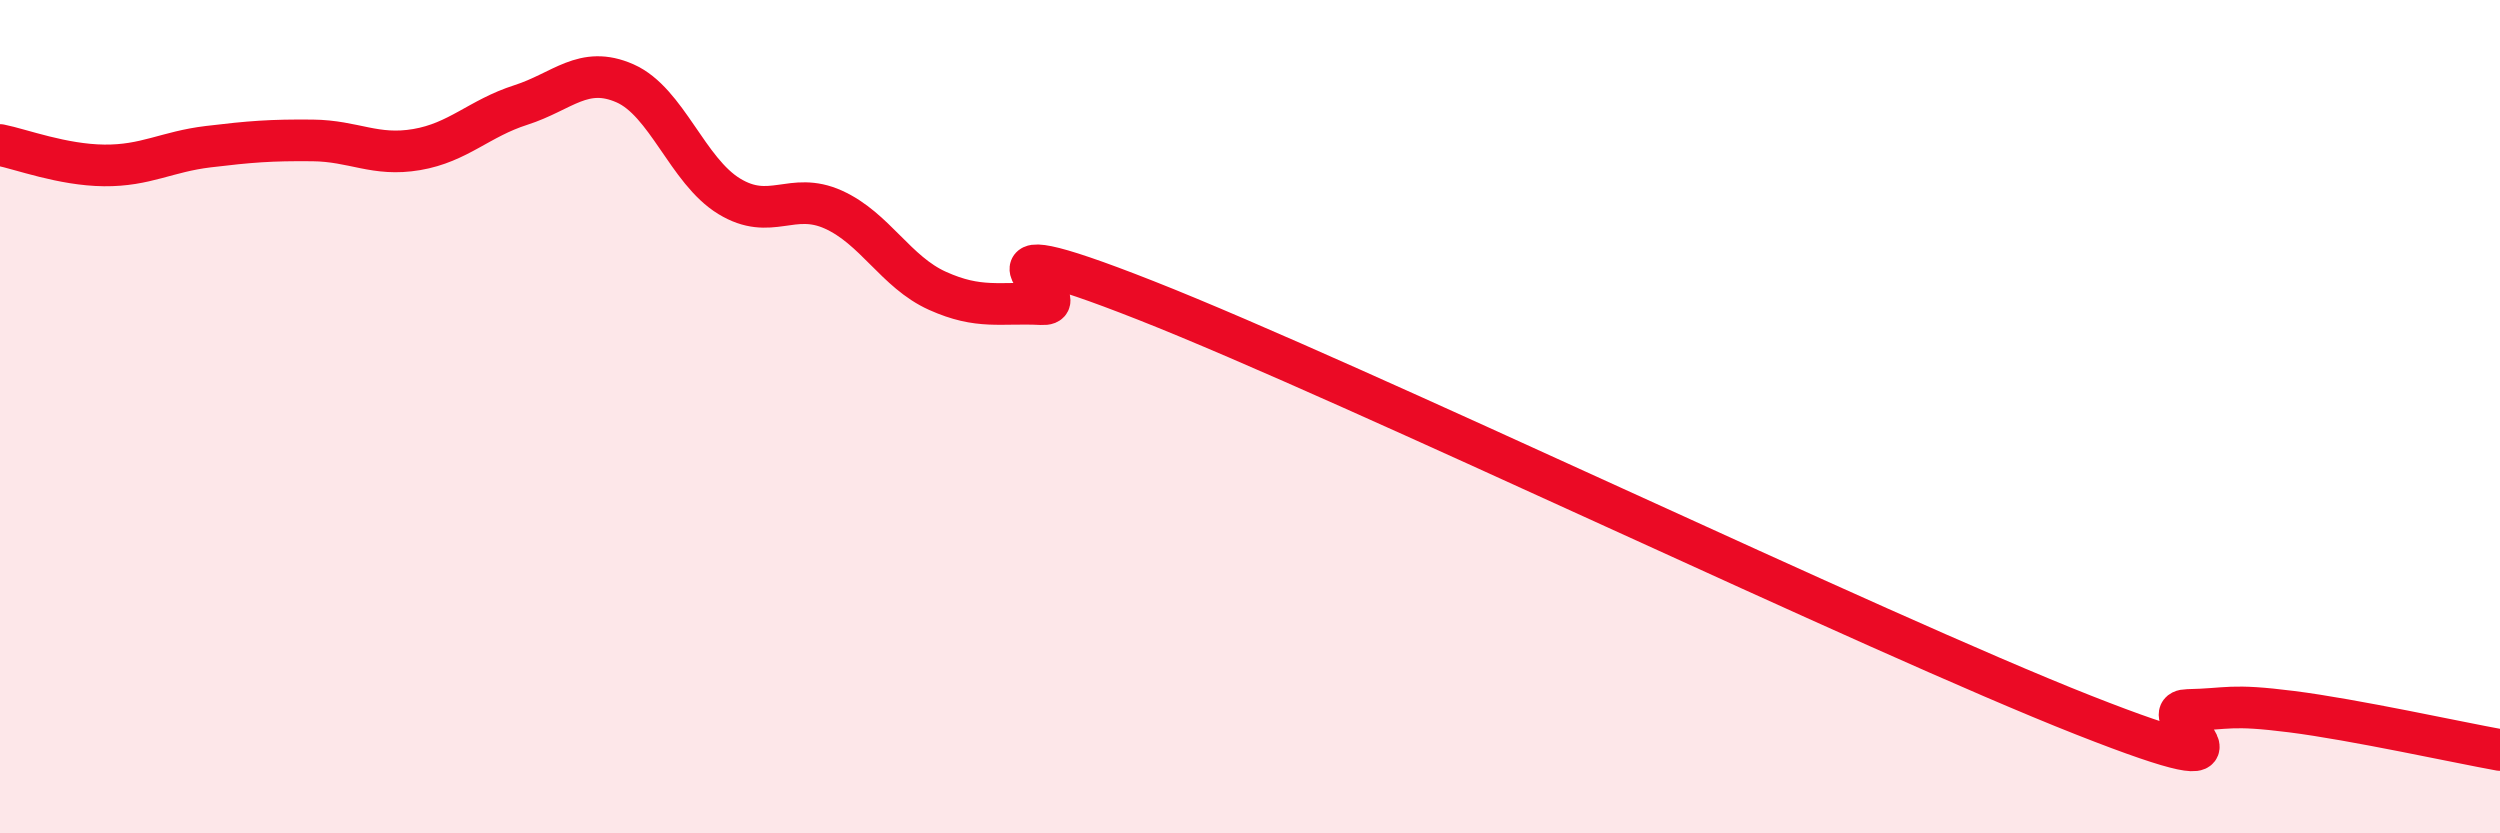
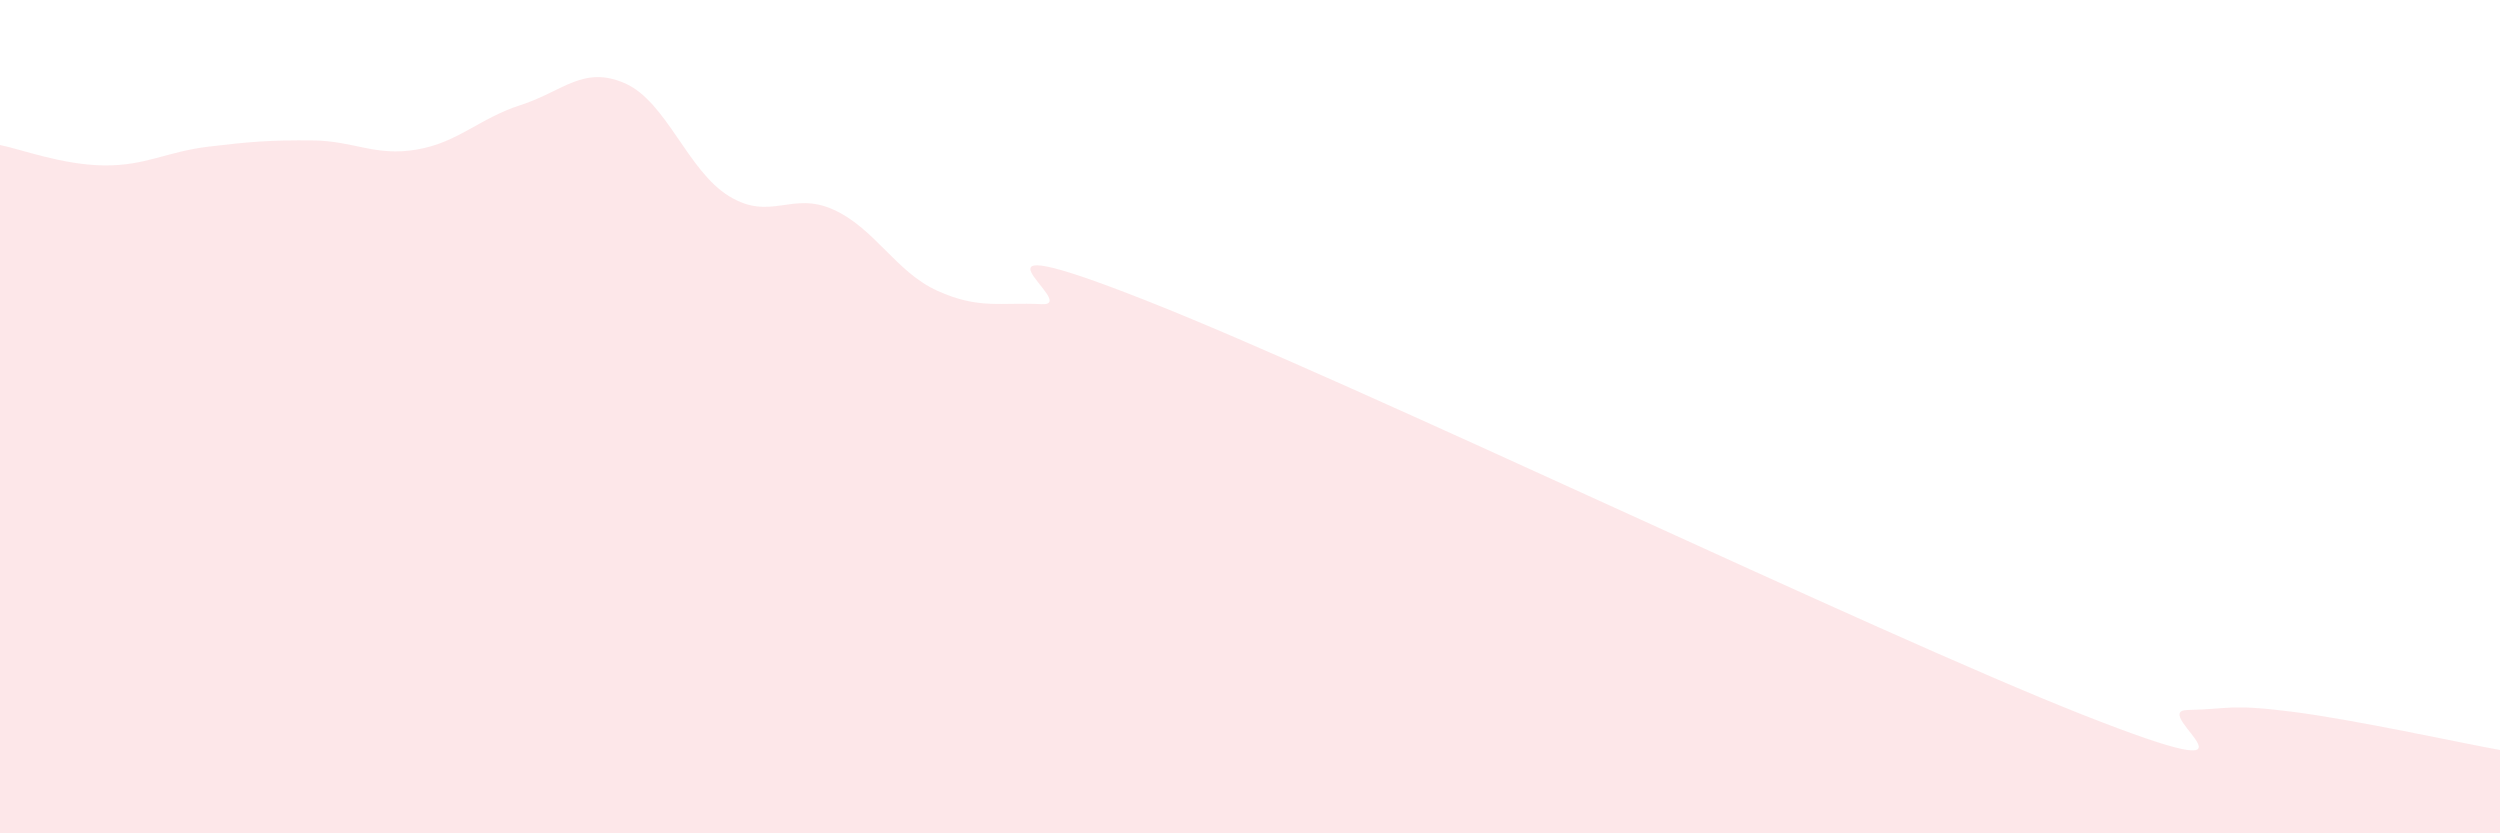
<svg xmlns="http://www.w3.org/2000/svg" width="60" height="20" viewBox="0 0 60 20">
  <path d="M 0,3.48 C 0.5,3.58 1.5,3.96 2.5,3.97 C 3.5,3.98 4,3.64 5,3.52 C 6,3.4 6.5,3.36 7.5,3.37 C 8.5,3.38 9,3.76 10,3.59 C 11,3.42 11.5,2.84 12.5,2.52 C 13.5,2.2 14,1.56 15,2 C 16,2.44 16.5,4.1 17.5,4.71 C 18.5,5.32 19,4.58 20,5.03 C 21,5.48 21.5,6.53 22.5,6.98 C 23.5,7.43 24,7.25 25,7.3 C 26,7.35 22.5,5.24 27.5,7.21 C 32.5,9.18 45,15.19 50,17.16 C 55,19.13 51.5,17.06 52.5,17.04 C 53.5,17.02 53.5,16.89 55,17.08 C 56.5,17.27 59,17.82 60,18L60 20L0 20Z" fill="#EB0A25" opacity="0.1" stroke-linecap="round" stroke-linejoin="round" />
-   <path d="M 0,3.48 C 0.5,3.58 1.5,3.96 2.5,3.97 C 3.5,3.98 4,3.64 5,3.52 C 6,3.4 6.5,3.36 7.5,3.37 C 8.5,3.38 9,3.76 10,3.59 C 11,3.42 11.5,2.84 12.5,2.52 C 13.5,2.2 14,1.56 15,2 C 16,2.44 16.5,4.1 17.5,4.71 C 18.5,5.32 19,4.58 20,5.03 C 21,5.48 21.5,6.53 22.5,6.98 C 23.5,7.43 24,7.25 25,7.3 C 26,7.35 22.5,5.24 27.5,7.21 C 32.5,9.18 45,15.19 50,17.16 C 55,19.13 51.5,17.06 52.5,17.04 C 53.5,17.02 53.5,16.89 55,17.08 C 56.5,17.27 59,17.82 60,18" stroke="#EB0A25" stroke-width="1" fill="none" stroke-linecap="round" stroke-linejoin="round" />
</svg>